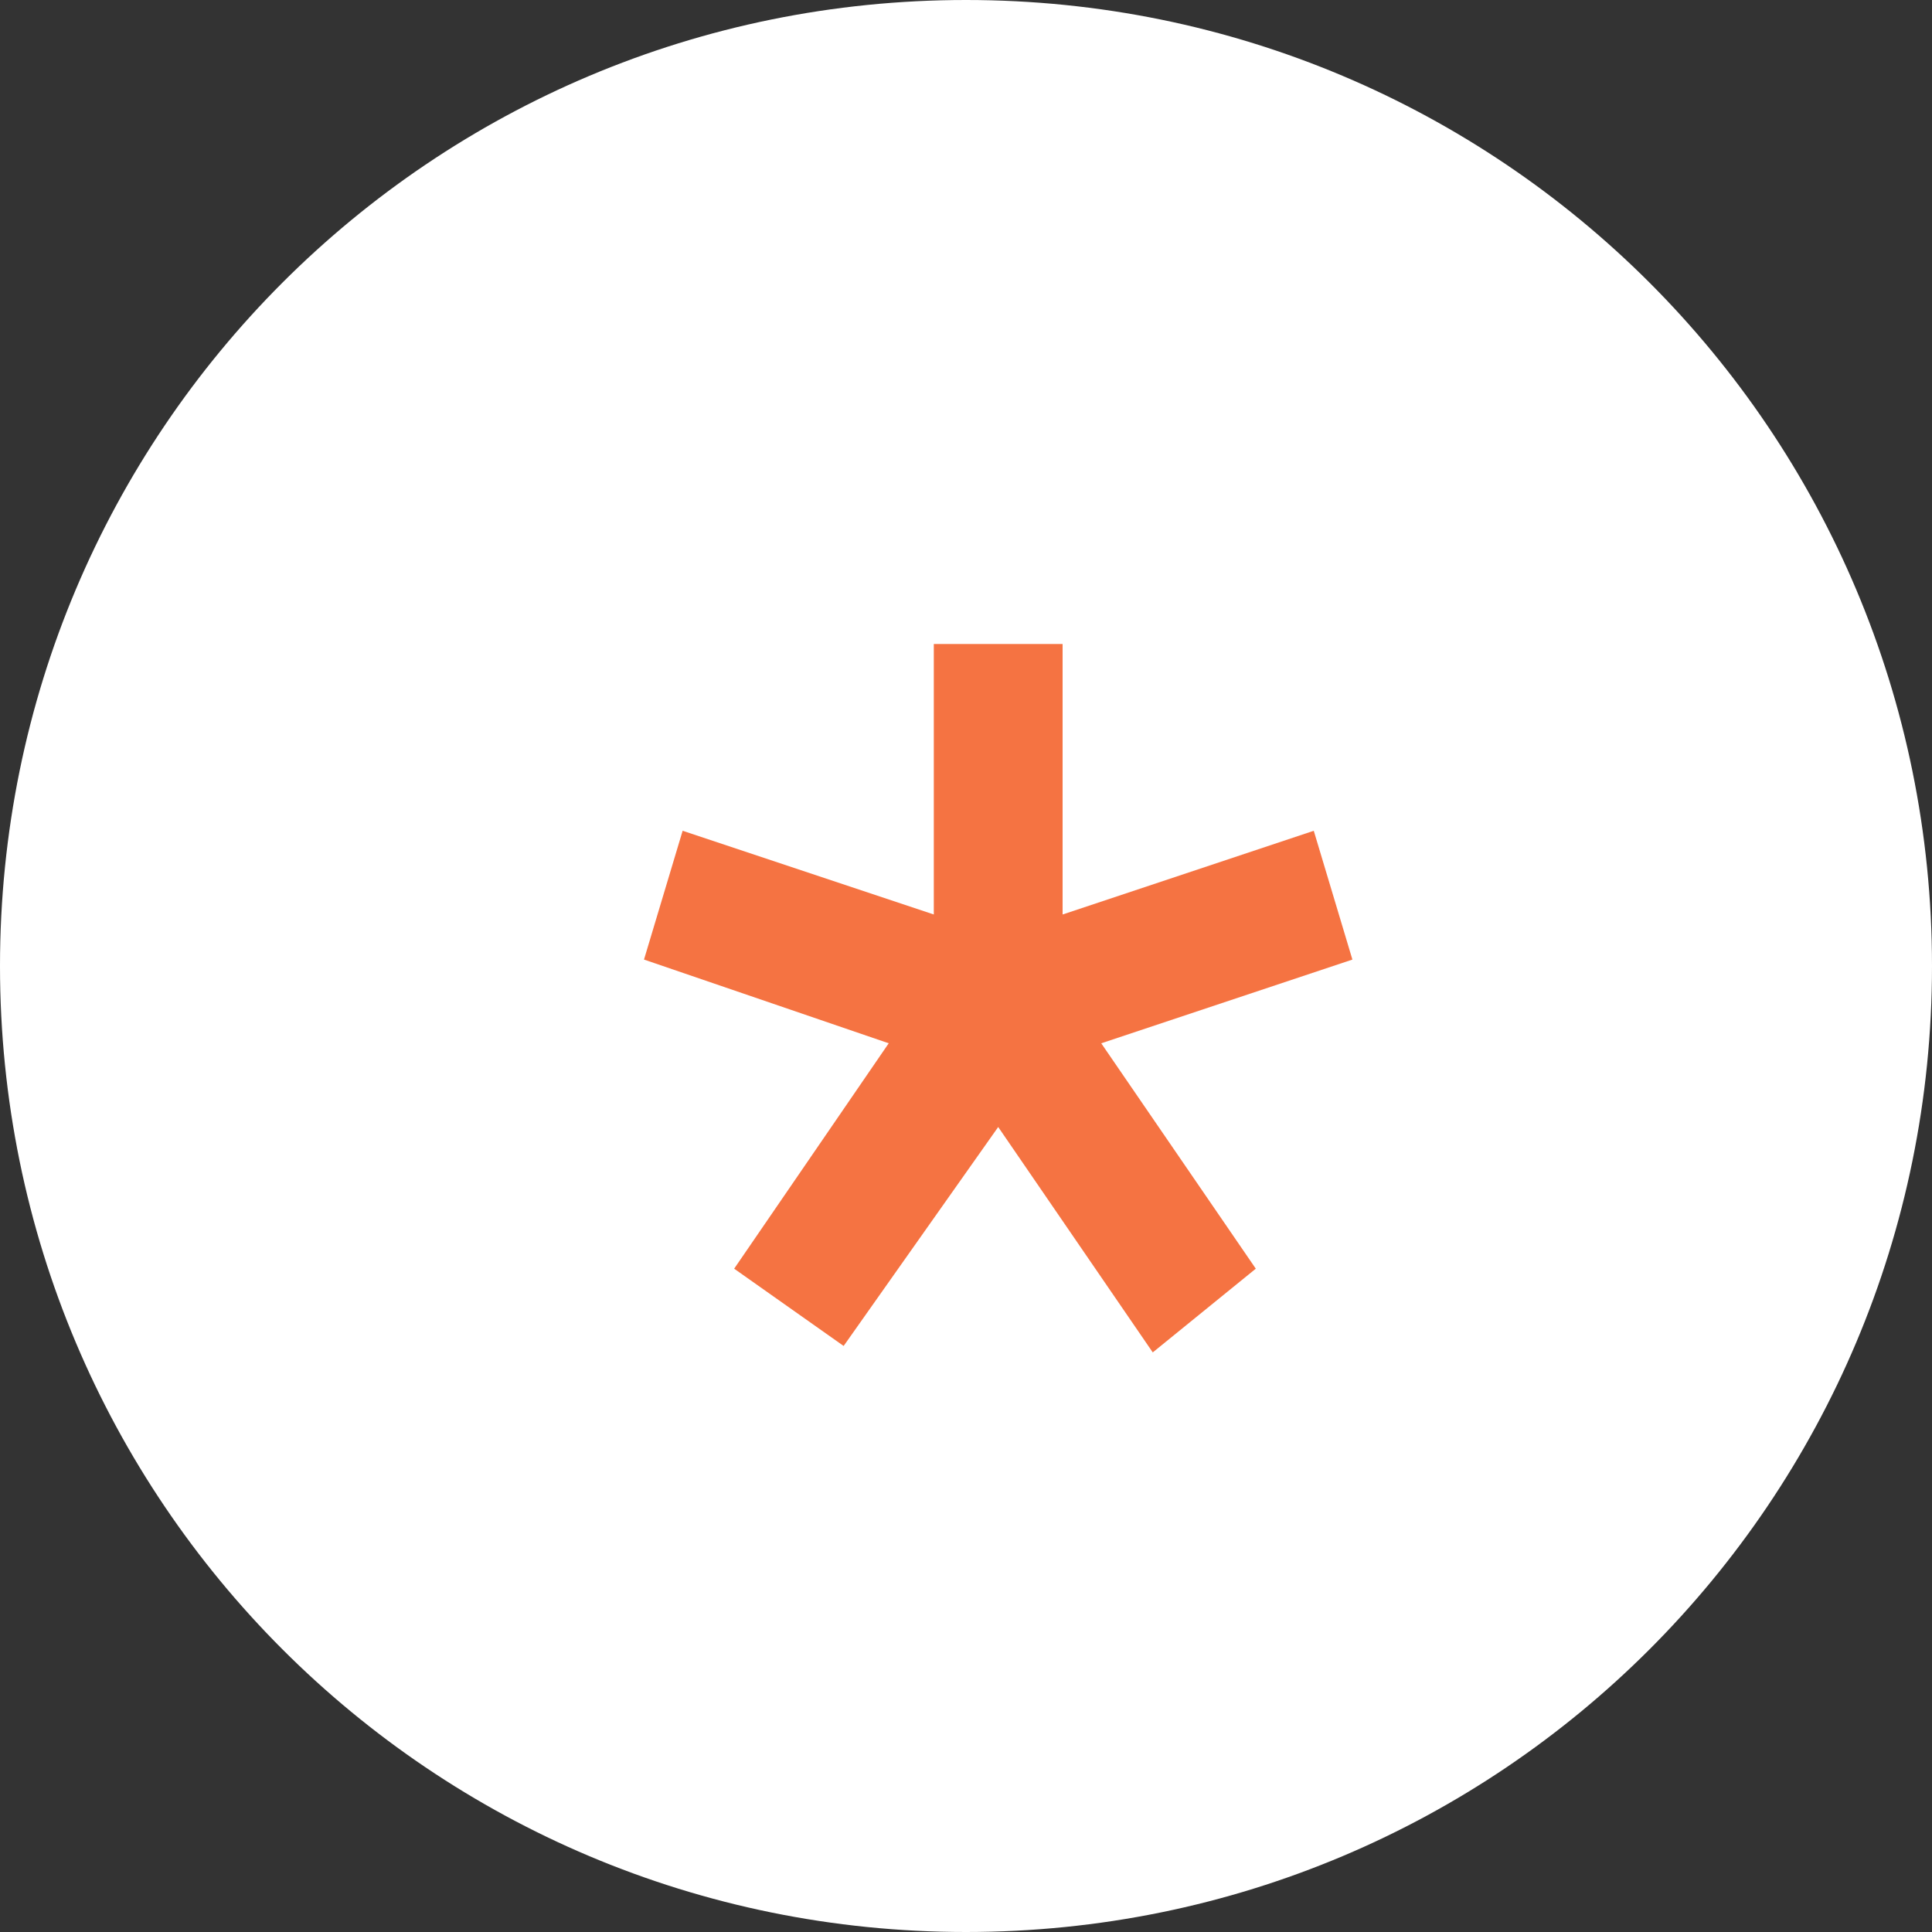
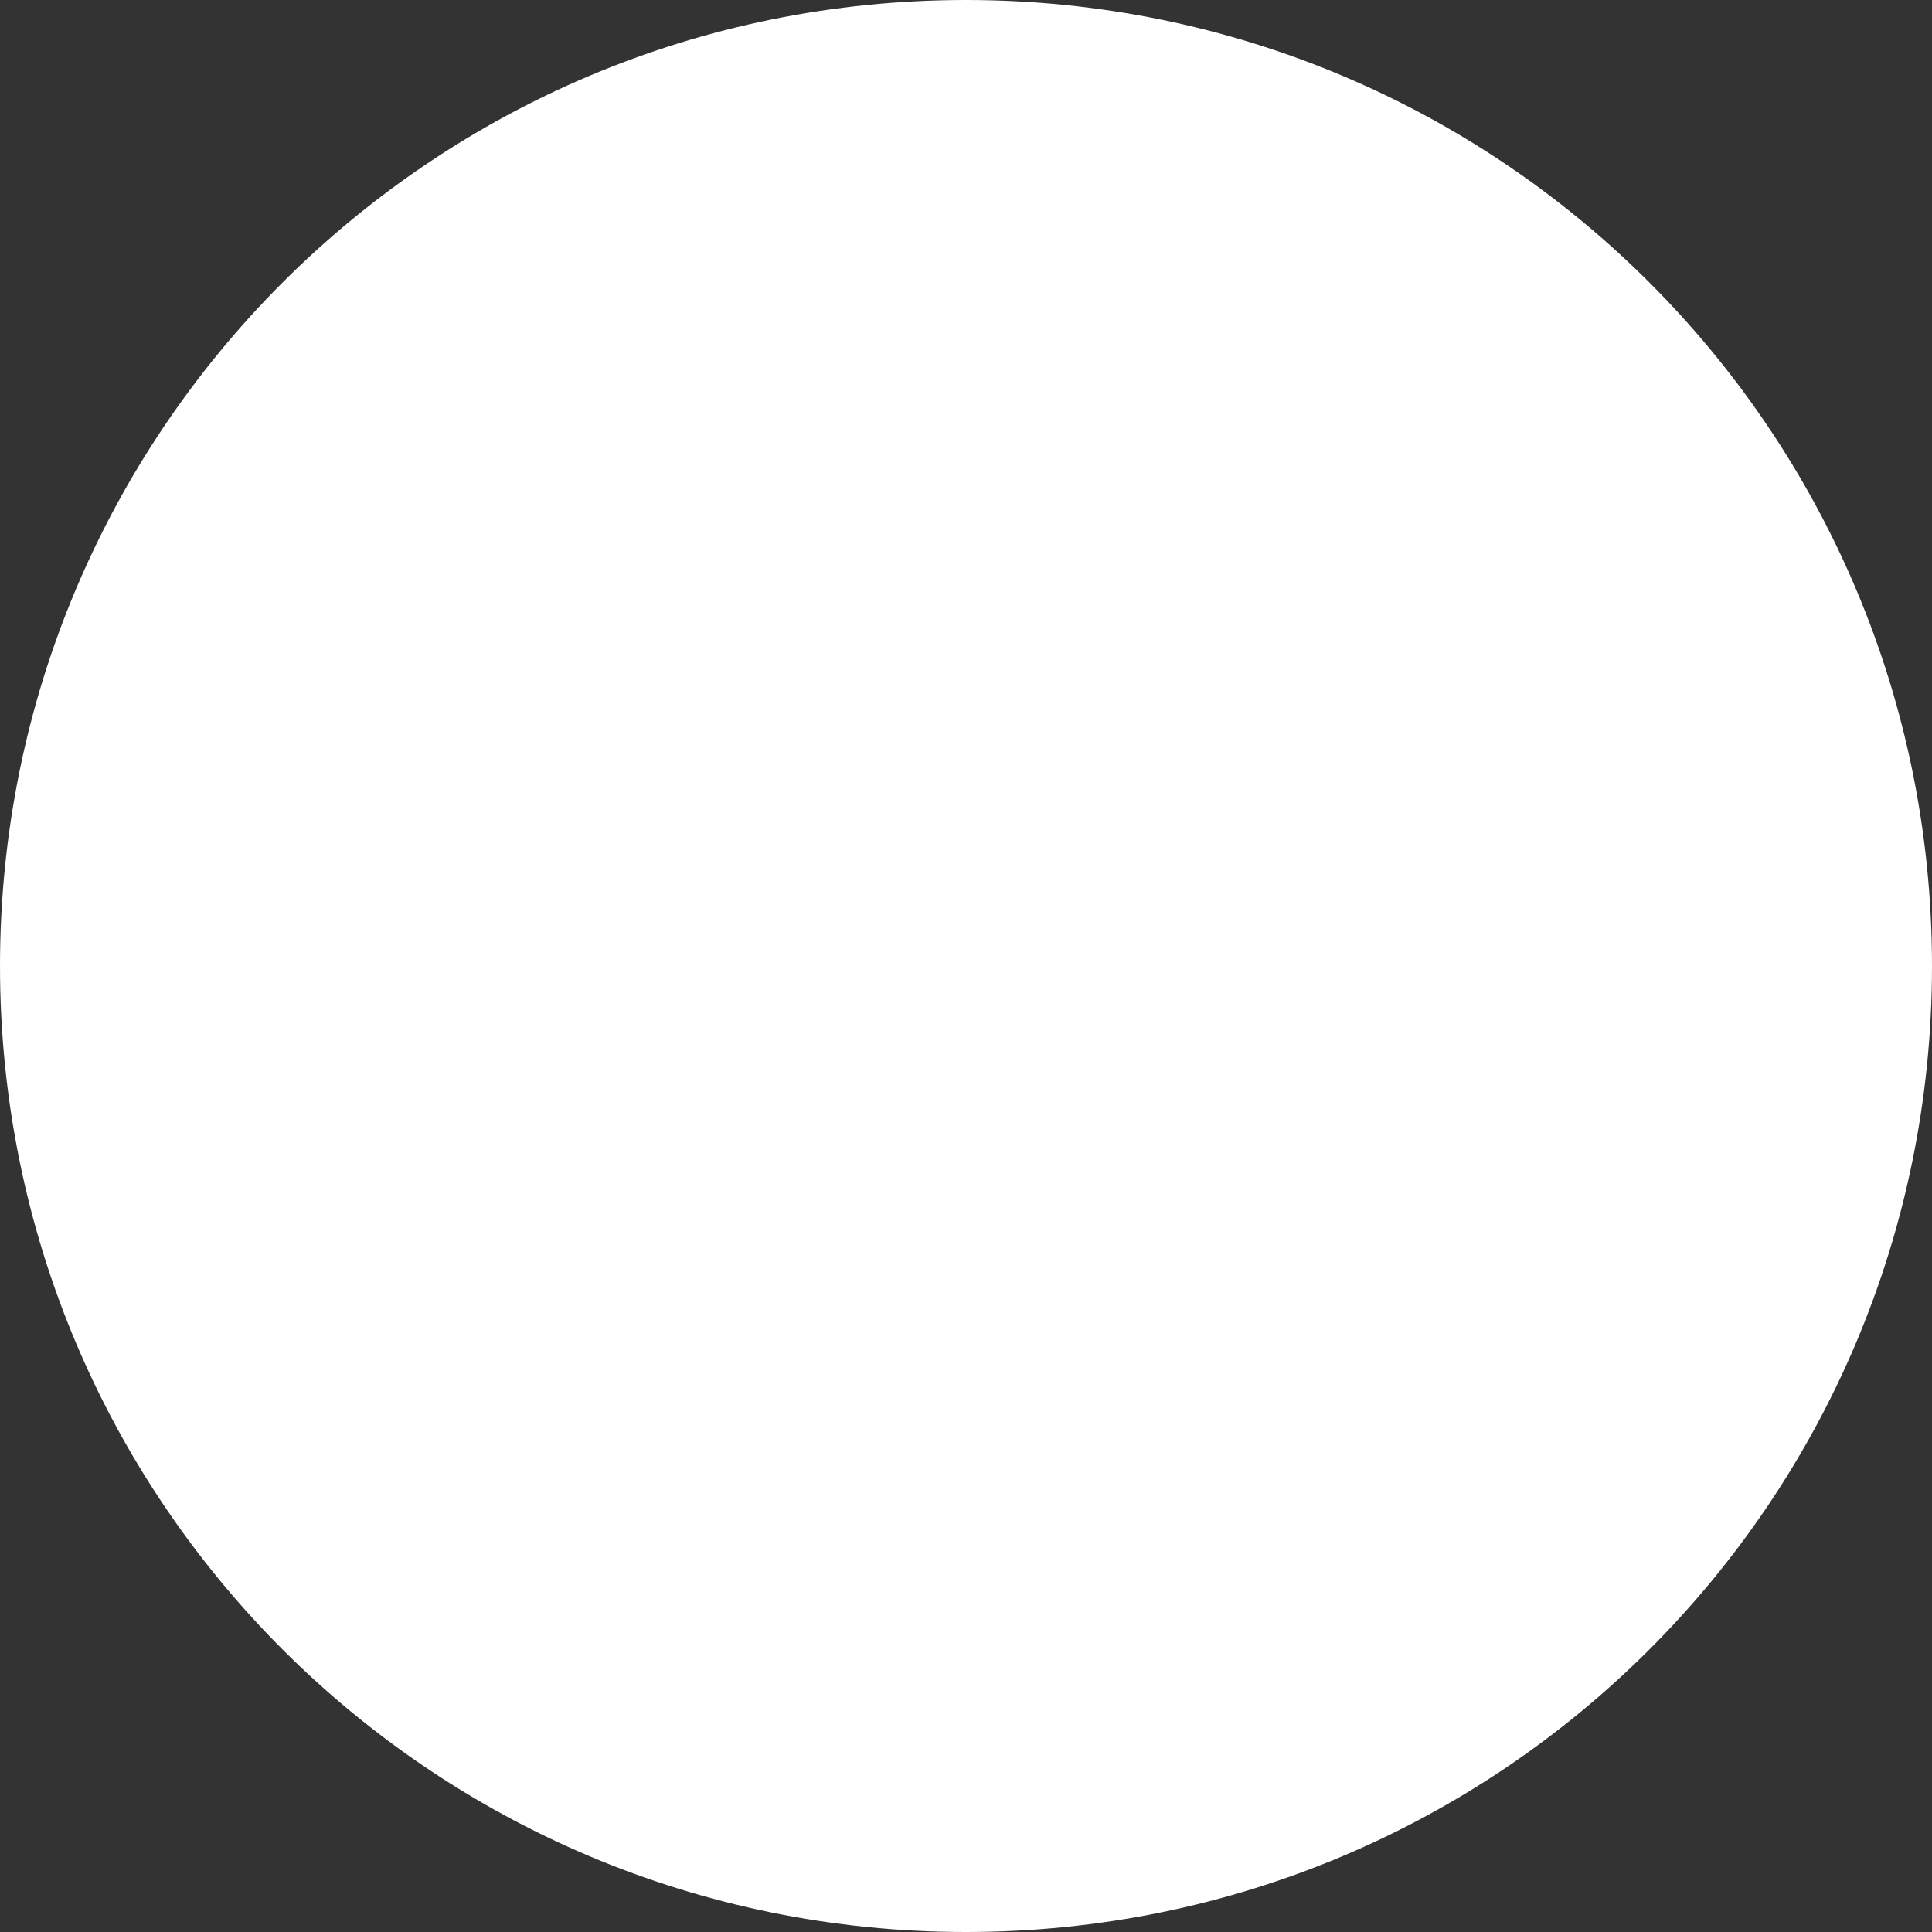
<svg xmlns="http://www.w3.org/2000/svg" version="1.1" id="Layer_2" x="0px" y="0px" viewBox="0 0 30 30" style="enable-background:new 0 0 30 30;" xml:space="preserve">
  <rect x="0" y="0" width="30" height="30" fill="#333333" stroke="none" />
  <style type="text/css"> .st0{fill-rule:evenodd;clip-rule:evenodd;fill:#FFFFFF;} .st1{fill:#F57342;} </style>
  <path class="st0" d="M15,0c8.3,0,15,6.7,15,15c0,8.3-6.7,15-15,15C6.7,30,0,23.3,0,15C0,6.7,6.7,0,15,0z" />
-   <path class="st1" d="M13.1,20.9l2.4-3.4l2.4,3.5l1.6-1.3l-2.4-3.5l3.9-1.3l-0.6-2l-3.9,1.3V10h-2v4.2l-3.9-1.3l-0.6,2l3.8,1.3 l-2.4,3.5L13.1,20.9z" />
</svg>